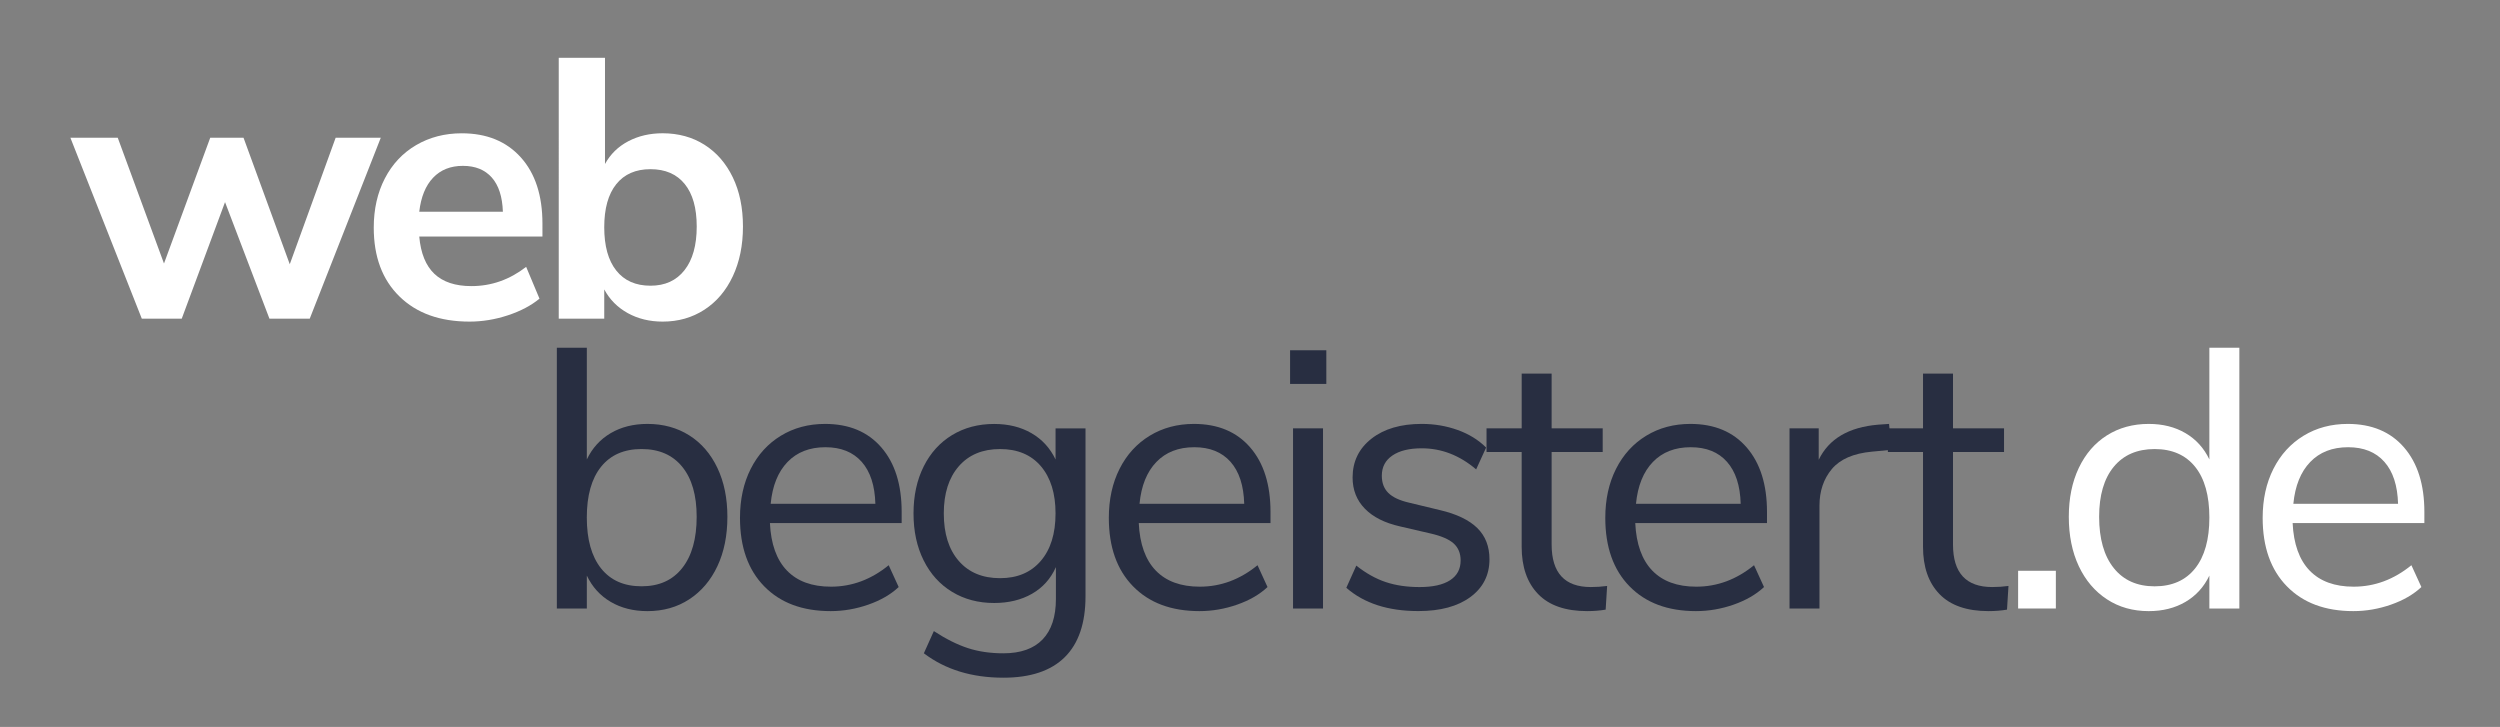
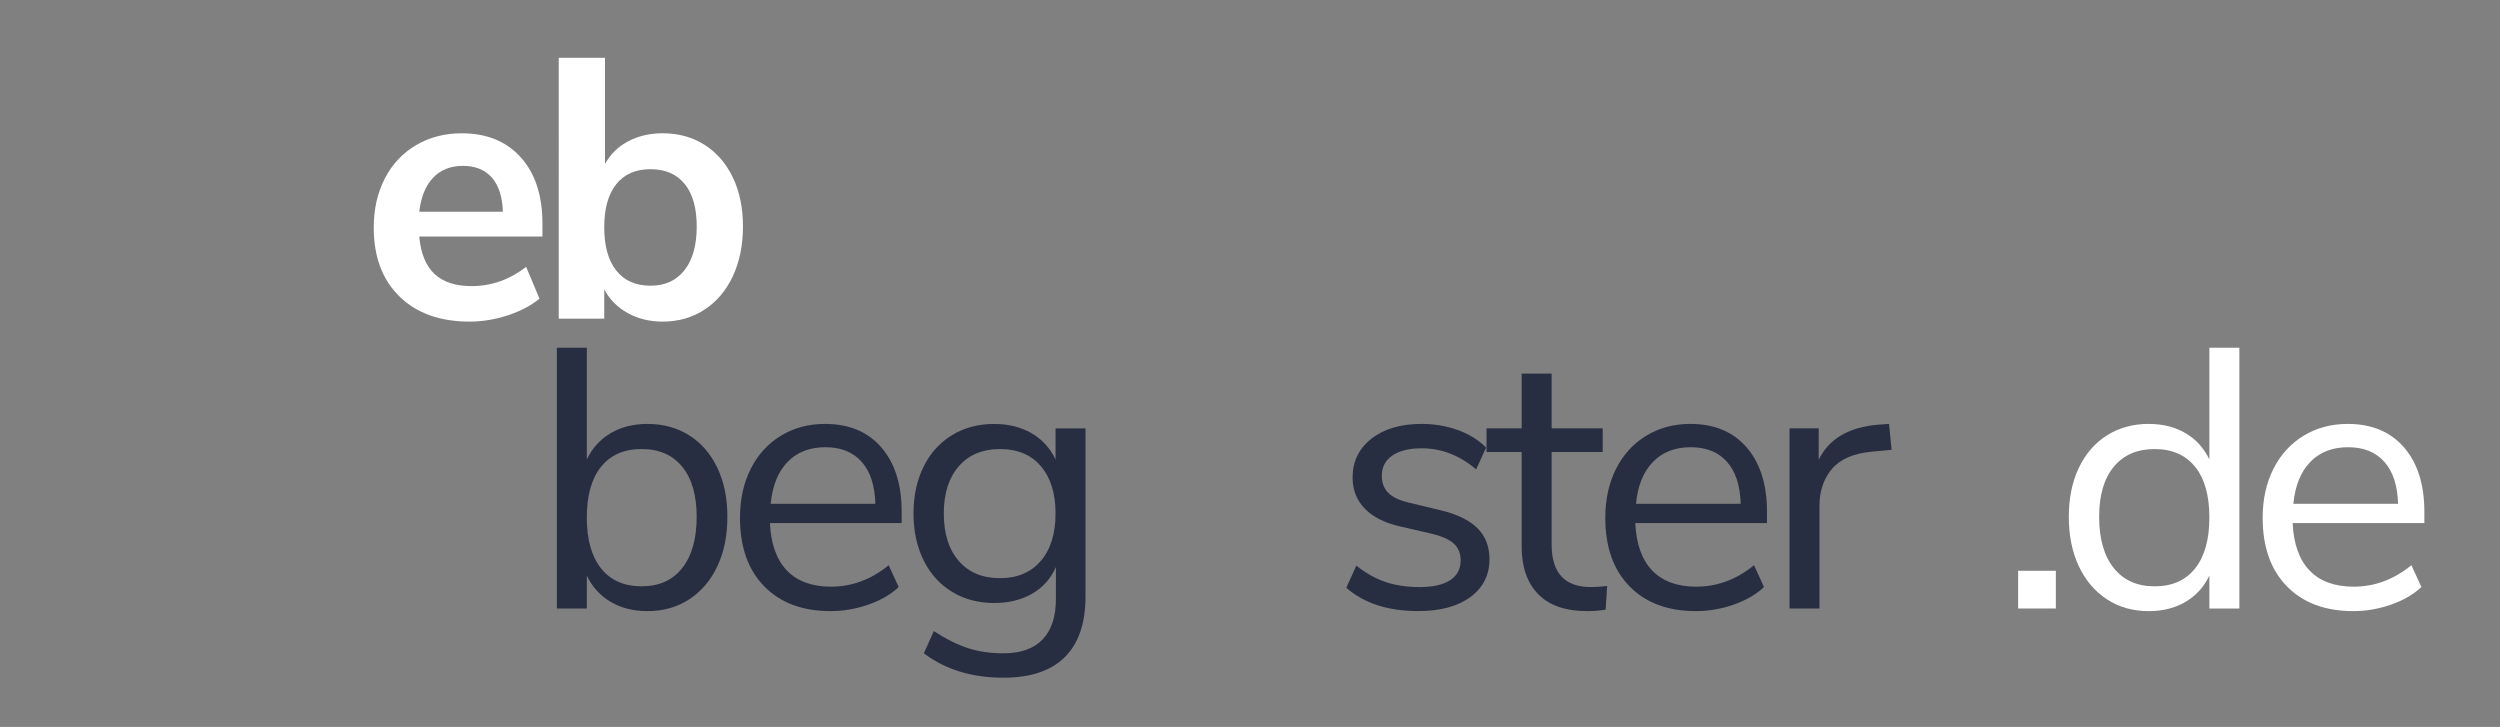
<svg xmlns="http://www.w3.org/2000/svg" version="1.1" id="Ebene_1" x="0px" y="0px" width="148.668px" height="43.23px" viewBox="0 0 148.668 43.23" enable-background="new 0 0 148.668 43.23" xml:space="preserve">
  <rect x="0" y="0" width="148.668" height="43.23" fill="#808080" stroke="none" />
  <g>
    <rect x="4.01" y="3.439" fill="none" width="52.756" height="16.544" />
-     <path fill="#FFFFFF" d="M19.96,8.191h2.684L18.42,18.949h-2.398l-2.64-6.93l-2.574,6.93H8.432L4.186,8.191h2.816l2.75,7.479   l2.75-7.479h1.98l2.75,7.523L19.96,8.191z" />
    <path fill="#FFFFFF" d="M32.258,14.065h-7.326c0.088,0.997,0.389,1.737,0.902,2.222c0.513,0.484,1.246,0.727,2.199,0.727   c1.188,0,2.273-0.382,3.256-1.145l0.793,1.892c-0.499,0.411-1.126,0.741-1.881,0.99c-0.756,0.249-1.516,0.374-2.277,0.374   c-1.76,0-3.15-0.498-4.169-1.496c-1.021-0.997-1.529-2.361-1.529-4.092c0-1.1,0.22-2.075,0.66-2.926s1.06-1.511,1.858-1.98   c0.8-0.469,1.705-0.704,2.717-0.704c1.482,0,2.652,0.478,3.51,1.431s1.287,2.266,1.287,3.938V14.065z M25.757,10.567   c-0.448,0.47-0.723,1.144-0.825,2.023h4.973c-0.03-0.894-0.25-1.572-0.66-2.034c-0.411-0.463-0.983-0.693-1.717-0.693   S26.204,10.098,25.757,10.567z" />
    <path fill="#FFFFFF" d="M41.894,8.609c0.718,0.455,1.279,1.1,1.683,1.936s0.605,1.812,0.605,2.927c0,1.114-0.202,2.101-0.605,2.959   c-0.403,0.857-0.968,1.521-1.693,1.99c-0.727,0.47-1.551,0.704-2.476,0.704c-0.777,0-1.47-0.169-2.079-0.506   c-0.608-0.337-1.074-0.807-1.396-1.408v1.738h-2.706V3.439h2.75v6.313c0.322-0.586,0.784-1.037,1.386-1.353   s1.283-0.474,2.046-0.474C40.346,7.927,41.175,8.154,41.894,8.609z M40.705,16.067c0.484-0.616,0.727-1.481,0.727-2.596   c0-1.101-0.238-1.943-0.715-2.53s-1.155-0.88-2.035-0.88c-0.881,0-1.559,0.297-2.035,0.891s-0.715,1.448-0.715,2.563   c0,1.114,0.238,1.973,0.715,2.573c0.477,0.602,1.154,0.902,2.035,0.902C39.547,16.991,40.221,16.684,40.705,16.067z" />
  </g>
  <g>
    <rect x="31.464" y="20.677" fill="none" width="119.715" height="16.544" />
    <path fill="#282E41" d="M40.99,25.891c0.719,0.455,1.275,1.1,1.672,1.936s0.594,1.805,0.594,2.904c0,1.115-0.197,2.094-0.594,2.938   c-0.396,0.843-0.953,1.499-1.672,1.969s-1.548,0.704-2.486,0.704c-0.836,0-1.566-0.184-2.189-0.551   c-0.623-0.366-1.096-0.887-1.418-1.562v1.958h-1.783v-15.51h1.783v6.644c0.322-0.674,0.795-1.195,1.418-1.562   c0.623-0.367,1.354-0.55,2.189-0.55C39.442,25.209,40.271,25.437,40.99,25.891z M40.572,33.777   c0.572-0.726,0.857-1.741,0.857-3.047c0-1.276-0.285-2.266-0.857-2.97s-1.379-1.057-2.42-1.057c-1.042,0-1.846,0.353-2.41,1.057   s-0.846,1.709-0.846,3.014c0,1.306,0.281,2.313,0.846,3.025c0.564,0.711,1.368,1.066,2.41,1.066   C39.193,34.866,40,34.504,40.572,33.777z" />
    <path fill="#282E41" d="M53.617,31.104h-7.832c0.059,1.247,0.396,2.189,1.013,2.827s1.488,0.957,2.618,0.957   c1.246,0,2.391-0.426,3.432-1.276l0.594,1.298c-0.469,0.44-1.07,0.789-1.804,1.045c-0.733,0.257-1.481,0.386-2.244,0.386   c-1.672,0-2.988-0.491-3.948-1.475c-0.961-0.982-1.441-2.339-1.441-4.069c0-1.101,0.213-2.072,0.638-2.915   c0.425-0.844,1.022-1.5,1.793-1.97c0.771-0.469,1.646-0.703,2.629-0.703c1.423,0,2.538,0.465,3.345,1.396s1.209,2.211,1.209,3.839   V31.104z M46.83,27.475c-0.564,0.587-0.898,1.415-1,2.486h6.226c-0.029-1.086-0.301-1.918-0.813-2.497   c-0.514-0.579-1.232-0.869-2.156-0.869C48.146,26.595,47.395,26.888,46.83,27.475z" />
    <path fill="#282E41" d="M64.552,25.473v9.988c0,1.598-0.411,2.805-1.232,3.618c-0.821,0.814-2.038,1.222-3.651,1.222   c-1.878,0-3.455-0.484-4.73-1.452l0.594-1.32c0.719,0.47,1.394,0.807,2.024,1.012c0.63,0.206,1.335,0.309,2.112,0.309   c1.025,0,1.804-0.275,2.332-0.825c0.527-0.55,0.791-1.353,0.791-2.409v-1.892c-0.308,0.689-0.78,1.218-1.418,1.584   c-0.639,0.366-1.391,0.55-2.256,0.55c-0.938,0-1.771-0.22-2.496-0.66c-0.727-0.439-1.291-1.063-1.694-1.87   c-0.403-0.806-0.604-1.737-0.604-2.794c0-1.056,0.201-1.987,0.604-2.794s0.968-1.43,1.694-1.87   c0.726-0.439,1.558-0.659,2.496-0.659c0.851,0,1.592,0.183,2.223,0.55c0.631,0.366,1.107,0.888,1.43,1.562v-1.848H64.552z    M61.89,33.359c0.587-0.682,0.88-1.624,0.88-2.827c0-1.188-0.289-2.123-0.869-2.805s-1.39-1.023-2.431-1.023   c-1.042,0-1.859,0.342-2.453,1.023c-0.595,0.682-0.892,1.617-0.892,2.805c0,1.203,0.297,2.146,0.892,2.827   c0.594,0.683,1.411,1.023,2.453,1.023C60.496,34.383,61.303,34.042,61.89,33.359z" />
-     <path fill="#282E41" d="M75.551,31.104h-7.832c0.059,1.247,0.396,2.189,1.013,2.827s1.488,0.957,2.618,0.957   c1.246,0,2.391-0.426,3.432-1.276l0.594,1.298c-0.469,0.44-1.07,0.789-1.804,1.045c-0.733,0.257-1.481,0.386-2.244,0.386   c-1.672,0-2.988-0.491-3.948-1.475c-0.961-0.982-1.441-2.339-1.441-4.069c0-1.101,0.213-2.072,0.638-2.915   c0.425-0.844,1.022-1.5,1.793-1.97c0.771-0.469,1.646-0.703,2.629-0.703c1.423,0,2.538,0.465,3.345,1.396s1.209,2.211,1.209,3.839   V31.104z M68.764,27.475c-0.564,0.587-0.898,1.415-1,2.486h6.226c-0.029-1.086-0.301-1.918-0.813-2.497   c-0.514-0.579-1.232-0.869-2.156-0.869C70.08,26.595,69.328,26.888,68.764,27.475z" />
-     <path fill="#282E41" d="M76.717,20.83h2.156v2.003h-2.156V20.83z M76.893,36.187V25.473h1.783v10.714H76.893z" />
    <path fill="#282E41" d="M80.062,34.954l0.594-1.319c0.571,0.454,1.155,0.78,1.749,0.979s1.266,0.297,2.014,0.297   c0.791,0,1.396-0.135,1.814-0.406s0.627-0.664,0.627-1.178c0-0.425-0.14-0.762-0.418-1.012c-0.279-0.249-0.74-0.447-1.387-0.594   l-1.803-0.418c-0.91-0.205-1.606-0.558-2.091-1.057c-0.483-0.498-0.726-1.114-0.726-1.848c0-0.953,0.373-1.723,1.121-2.31   s1.746-0.88,2.992-0.88c0.748,0,1.459,0.12,2.135,0.362c0.674,0.242,1.238,0.591,1.693,1.045l-0.594,1.298   c-0.982-0.836-2.061-1.254-3.234-1.254c-0.748,0-1.33,0.144-1.748,0.43s-0.627,0.686-0.627,1.198c0,0.426,0.127,0.767,0.385,1.023   c0.256,0.257,0.671,0.451,1.242,0.583l1.826,0.44c0.998,0.234,1.738,0.59,2.223,1.066s0.726,1.097,0.726,1.859   c0,0.938-0.378,1.687-1.133,2.244c-0.756,0.558-1.786,0.836-3.091,0.836C82.547,36.341,81.117,35.879,80.062,34.954z" />
    <path fill="#282E41" d="M95.572,34.845l-0.088,1.408c-0.338,0.058-0.705,0.088-1.1,0.088c-1.291,0-2.264-0.338-2.916-1.013   c-0.652-0.674-0.979-1.613-0.979-2.815v-5.632H88.4v-1.408h2.09v-3.256h1.781v3.256h3.037v1.408h-3.037v5.5   c0,1.687,0.777,2.529,2.332,2.529C94.926,34.91,95.25,34.889,95.572,34.845z" />
    <path fill="#282E41" d="M105.076,31.104h-7.832c0.059,1.247,0.396,2.189,1.012,2.827s1.488,0.957,2.617,0.957   c1.248,0,2.391-0.426,3.434-1.276l0.594,1.298c-0.471,0.44-1.072,0.789-1.805,1.045c-0.734,0.257-1.482,0.386-2.244,0.386   c-1.672,0-2.988-0.491-3.949-1.475c-0.961-0.982-1.441-2.339-1.441-4.069c0-1.101,0.213-2.072,0.639-2.915   c0.426-0.844,1.023-1.5,1.793-1.97c0.77-0.469,1.646-0.703,2.629-0.703c1.422,0,2.537,0.465,3.344,1.396s1.211,2.211,1.211,3.839   V31.104z M98.289,27.475c-0.564,0.587-0.898,1.415-1.002,2.486h6.227c-0.029-1.086-0.301-1.918-0.814-2.497   s-1.232-0.869-2.156-0.869C99.605,26.595,98.854,26.888,98.289,27.475z" />
    <path fill="#282E41" d="M112.488,26.748l-1.166,0.11c-1.1,0.103-1.895,0.447-2.387,1.034c-0.49,0.587-0.736,1.313-0.736,2.178   v6.116h-1.781V25.473h1.736v1.87c0.602-1.247,1.783-1.943,3.543-2.09l0.639-0.044L112.488,26.748z" />
-     <path fill="#282E41" d="M119.439,34.845l-0.088,1.408c-0.338,0.058-0.703,0.088-1.1,0.088c-1.291,0-2.264-0.338-2.916-1.013   c-0.652-0.674-0.979-1.613-0.979-2.815v-5.632h-2.09v-1.408h2.09v-3.256h1.783v3.256h3.035v1.408h-3.035v5.5   c0,1.687,0.775,2.529,2.332,2.529C118.795,34.91,119.117,34.889,119.439,34.845z" />
    <path fill="#FFFFFF" d="M120.012,33.942h2.244v2.244h-2.244V33.942z" />
    <path fill="#FFFFFF" d="M133.168,20.677v15.51h-1.783v-1.958c-0.322,0.675-0.795,1.195-1.418,1.562   c-0.625,0.367-1.354,0.551-2.189,0.551c-0.939,0-1.768-0.234-2.486-0.704s-1.275-1.126-1.672-1.969   c-0.396-0.844-0.594-1.822-0.594-2.938c0-1.1,0.197-2.068,0.594-2.904s0.953-1.48,1.672-1.936c0.719-0.454,1.547-0.682,2.486-0.682   c0.836,0,1.564,0.183,2.189,0.55c0.623,0.366,1.096,0.888,1.418,1.562v-6.644H133.168z M130.539,33.8   c0.564-0.712,0.846-1.72,0.846-3.025c0-1.305-0.281-2.31-0.846-3.014c-0.566-0.704-1.369-1.057-2.41-1.057   s-1.852,0.353-2.432,1.057c-0.578,0.704-0.867,1.693-0.867,2.97c0,1.306,0.289,2.321,0.867,3.047   c0.58,0.727,1.391,1.089,2.432,1.089S129.973,34.511,130.539,33.8z" />
    <path fill="#FFFFFF" d="M144.168,31.104h-7.832c0.059,1.247,0.396,2.189,1.012,2.827s1.488,0.957,2.617,0.957   c1.248,0,2.391-0.426,3.434-1.276l0.594,1.298c-0.471,0.44-1.072,0.789-1.805,1.045c-0.734,0.257-1.482,0.386-2.244,0.386   c-1.672,0-2.988-0.491-3.949-1.475c-0.961-0.982-1.441-2.339-1.441-4.069c0-1.101,0.213-2.072,0.639-2.915   c0.426-0.844,1.023-1.5,1.793-1.97c0.77-0.469,1.646-0.703,2.629-0.703c1.422,0,2.537,0.465,3.344,1.396s1.211,2.211,1.211,3.839   V31.104z M137.381,27.475c-0.564,0.587-0.898,1.415-1.002,2.486h6.227c-0.029-1.086-0.301-1.918-0.814-2.497   s-1.232-0.869-2.156-0.869C138.697,26.595,137.945,26.888,137.381,27.475z" />
  </g>
</svg>